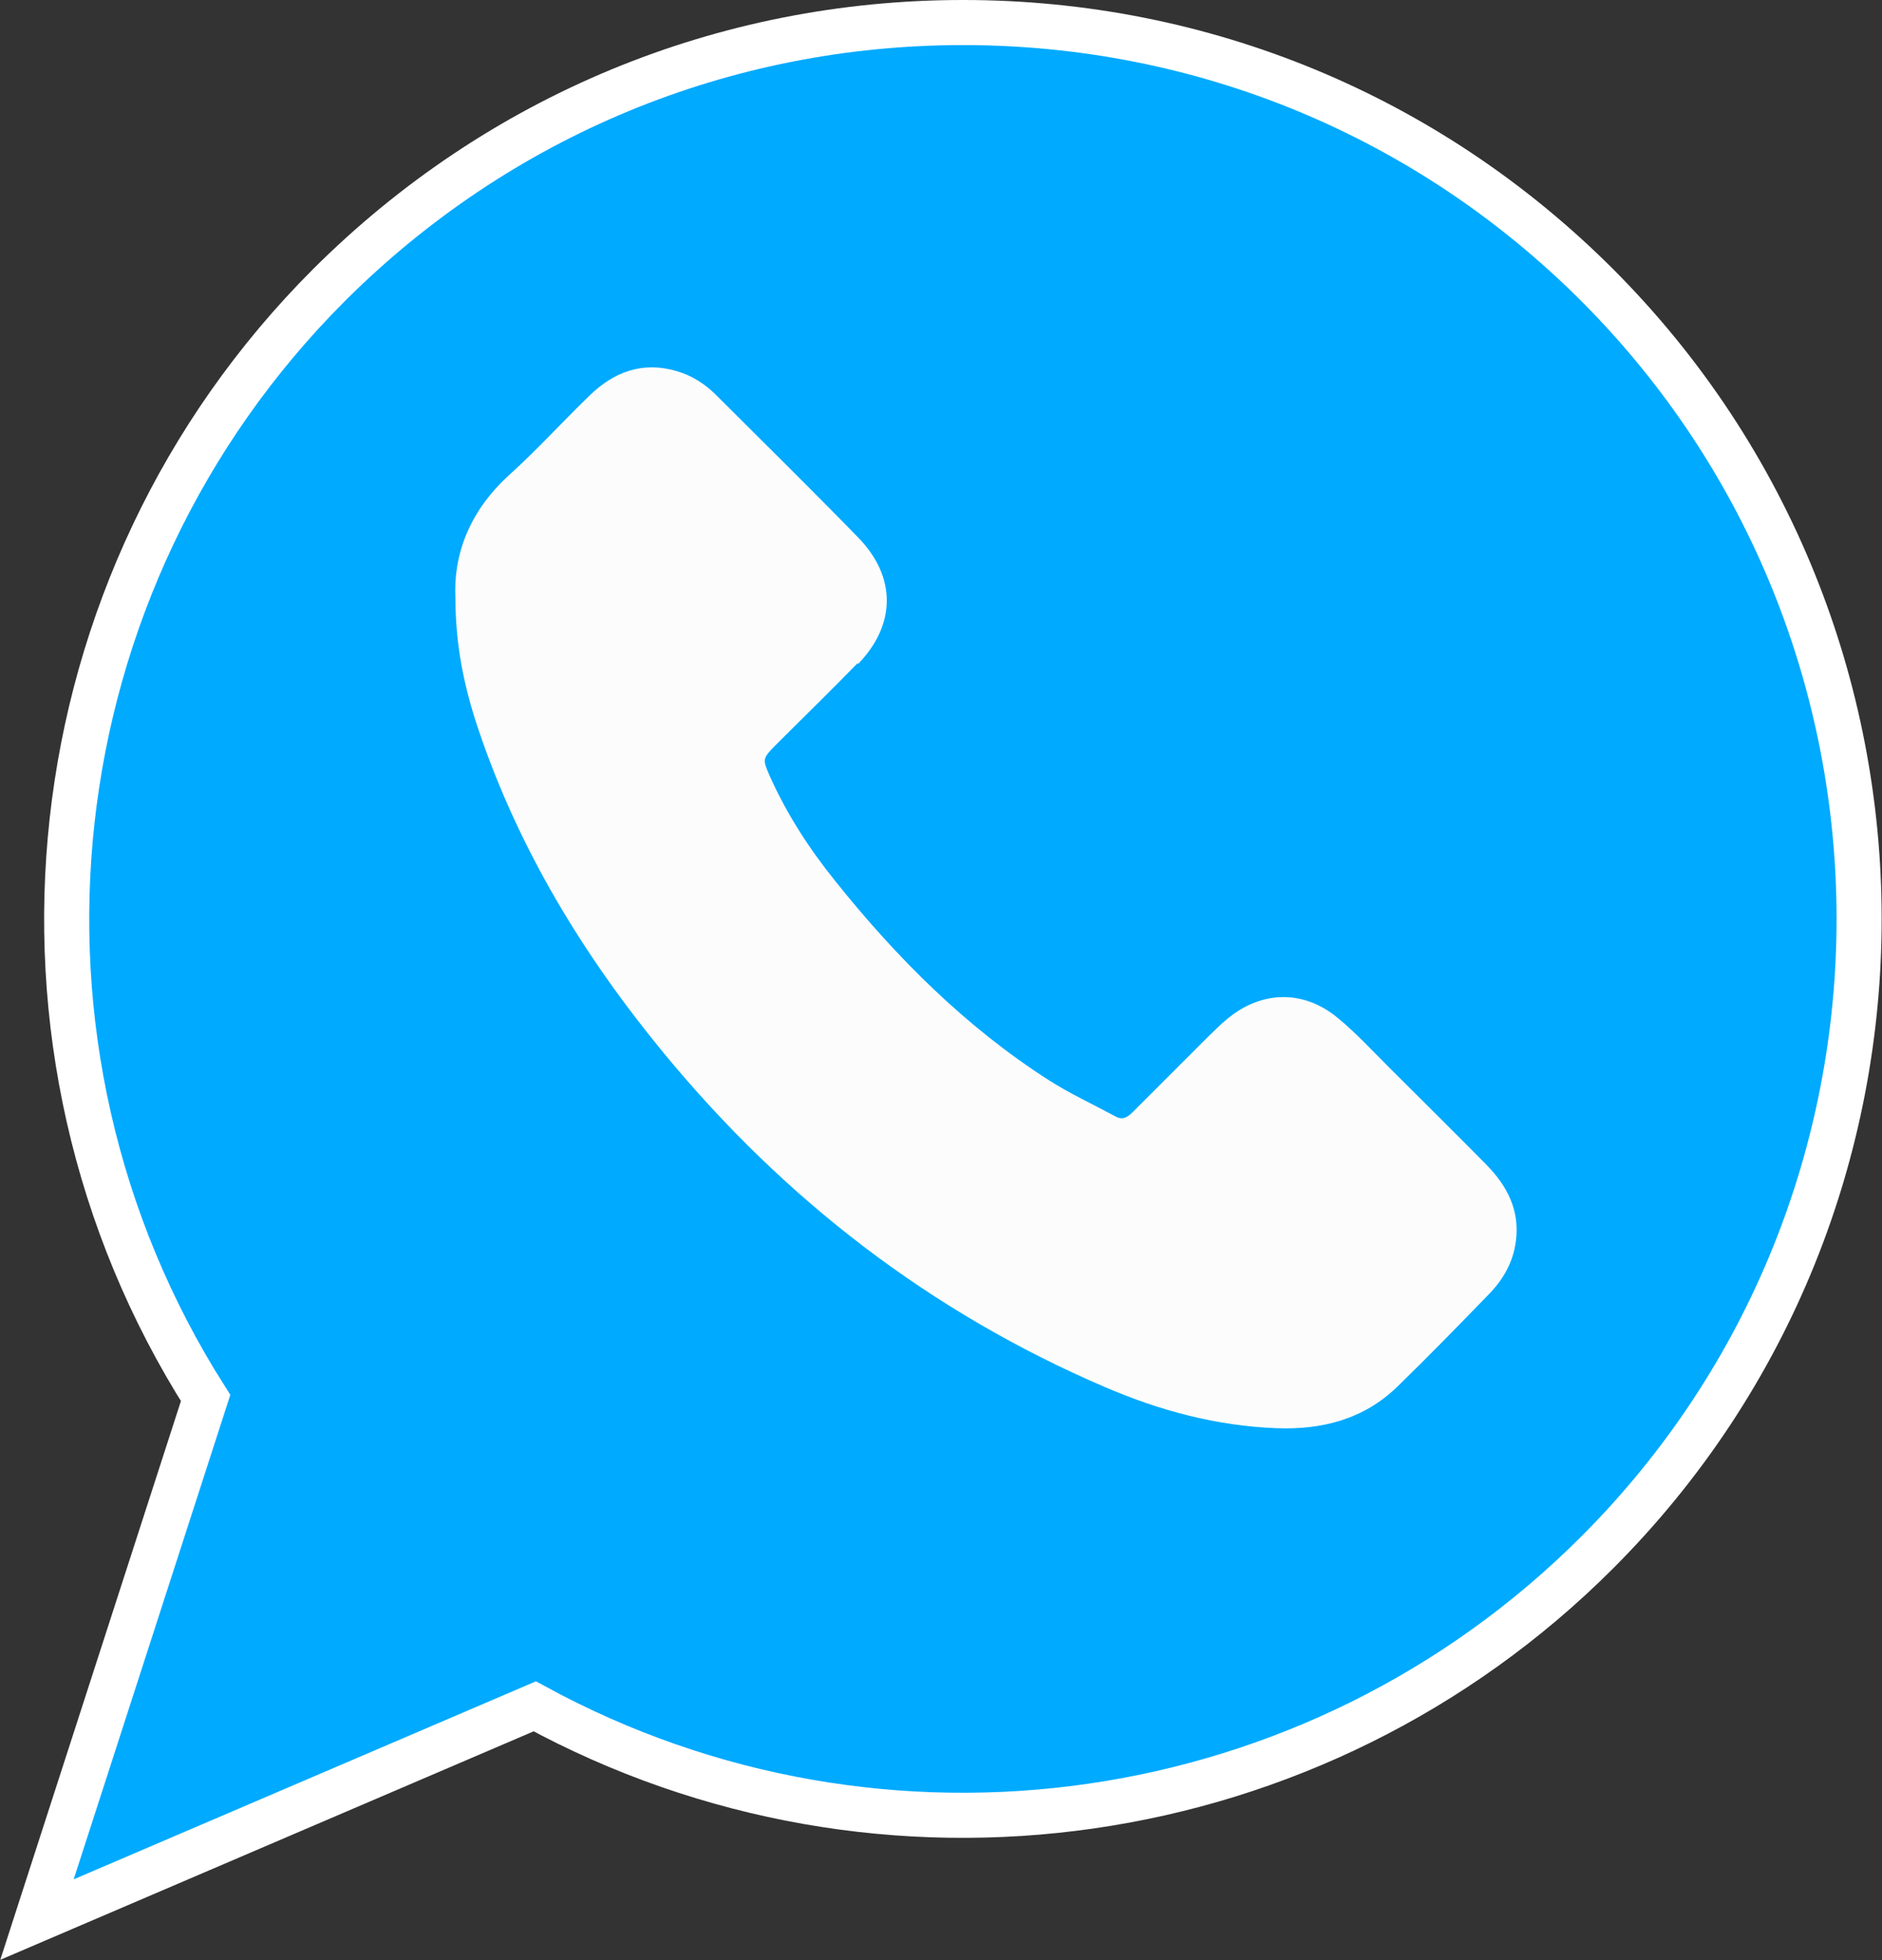
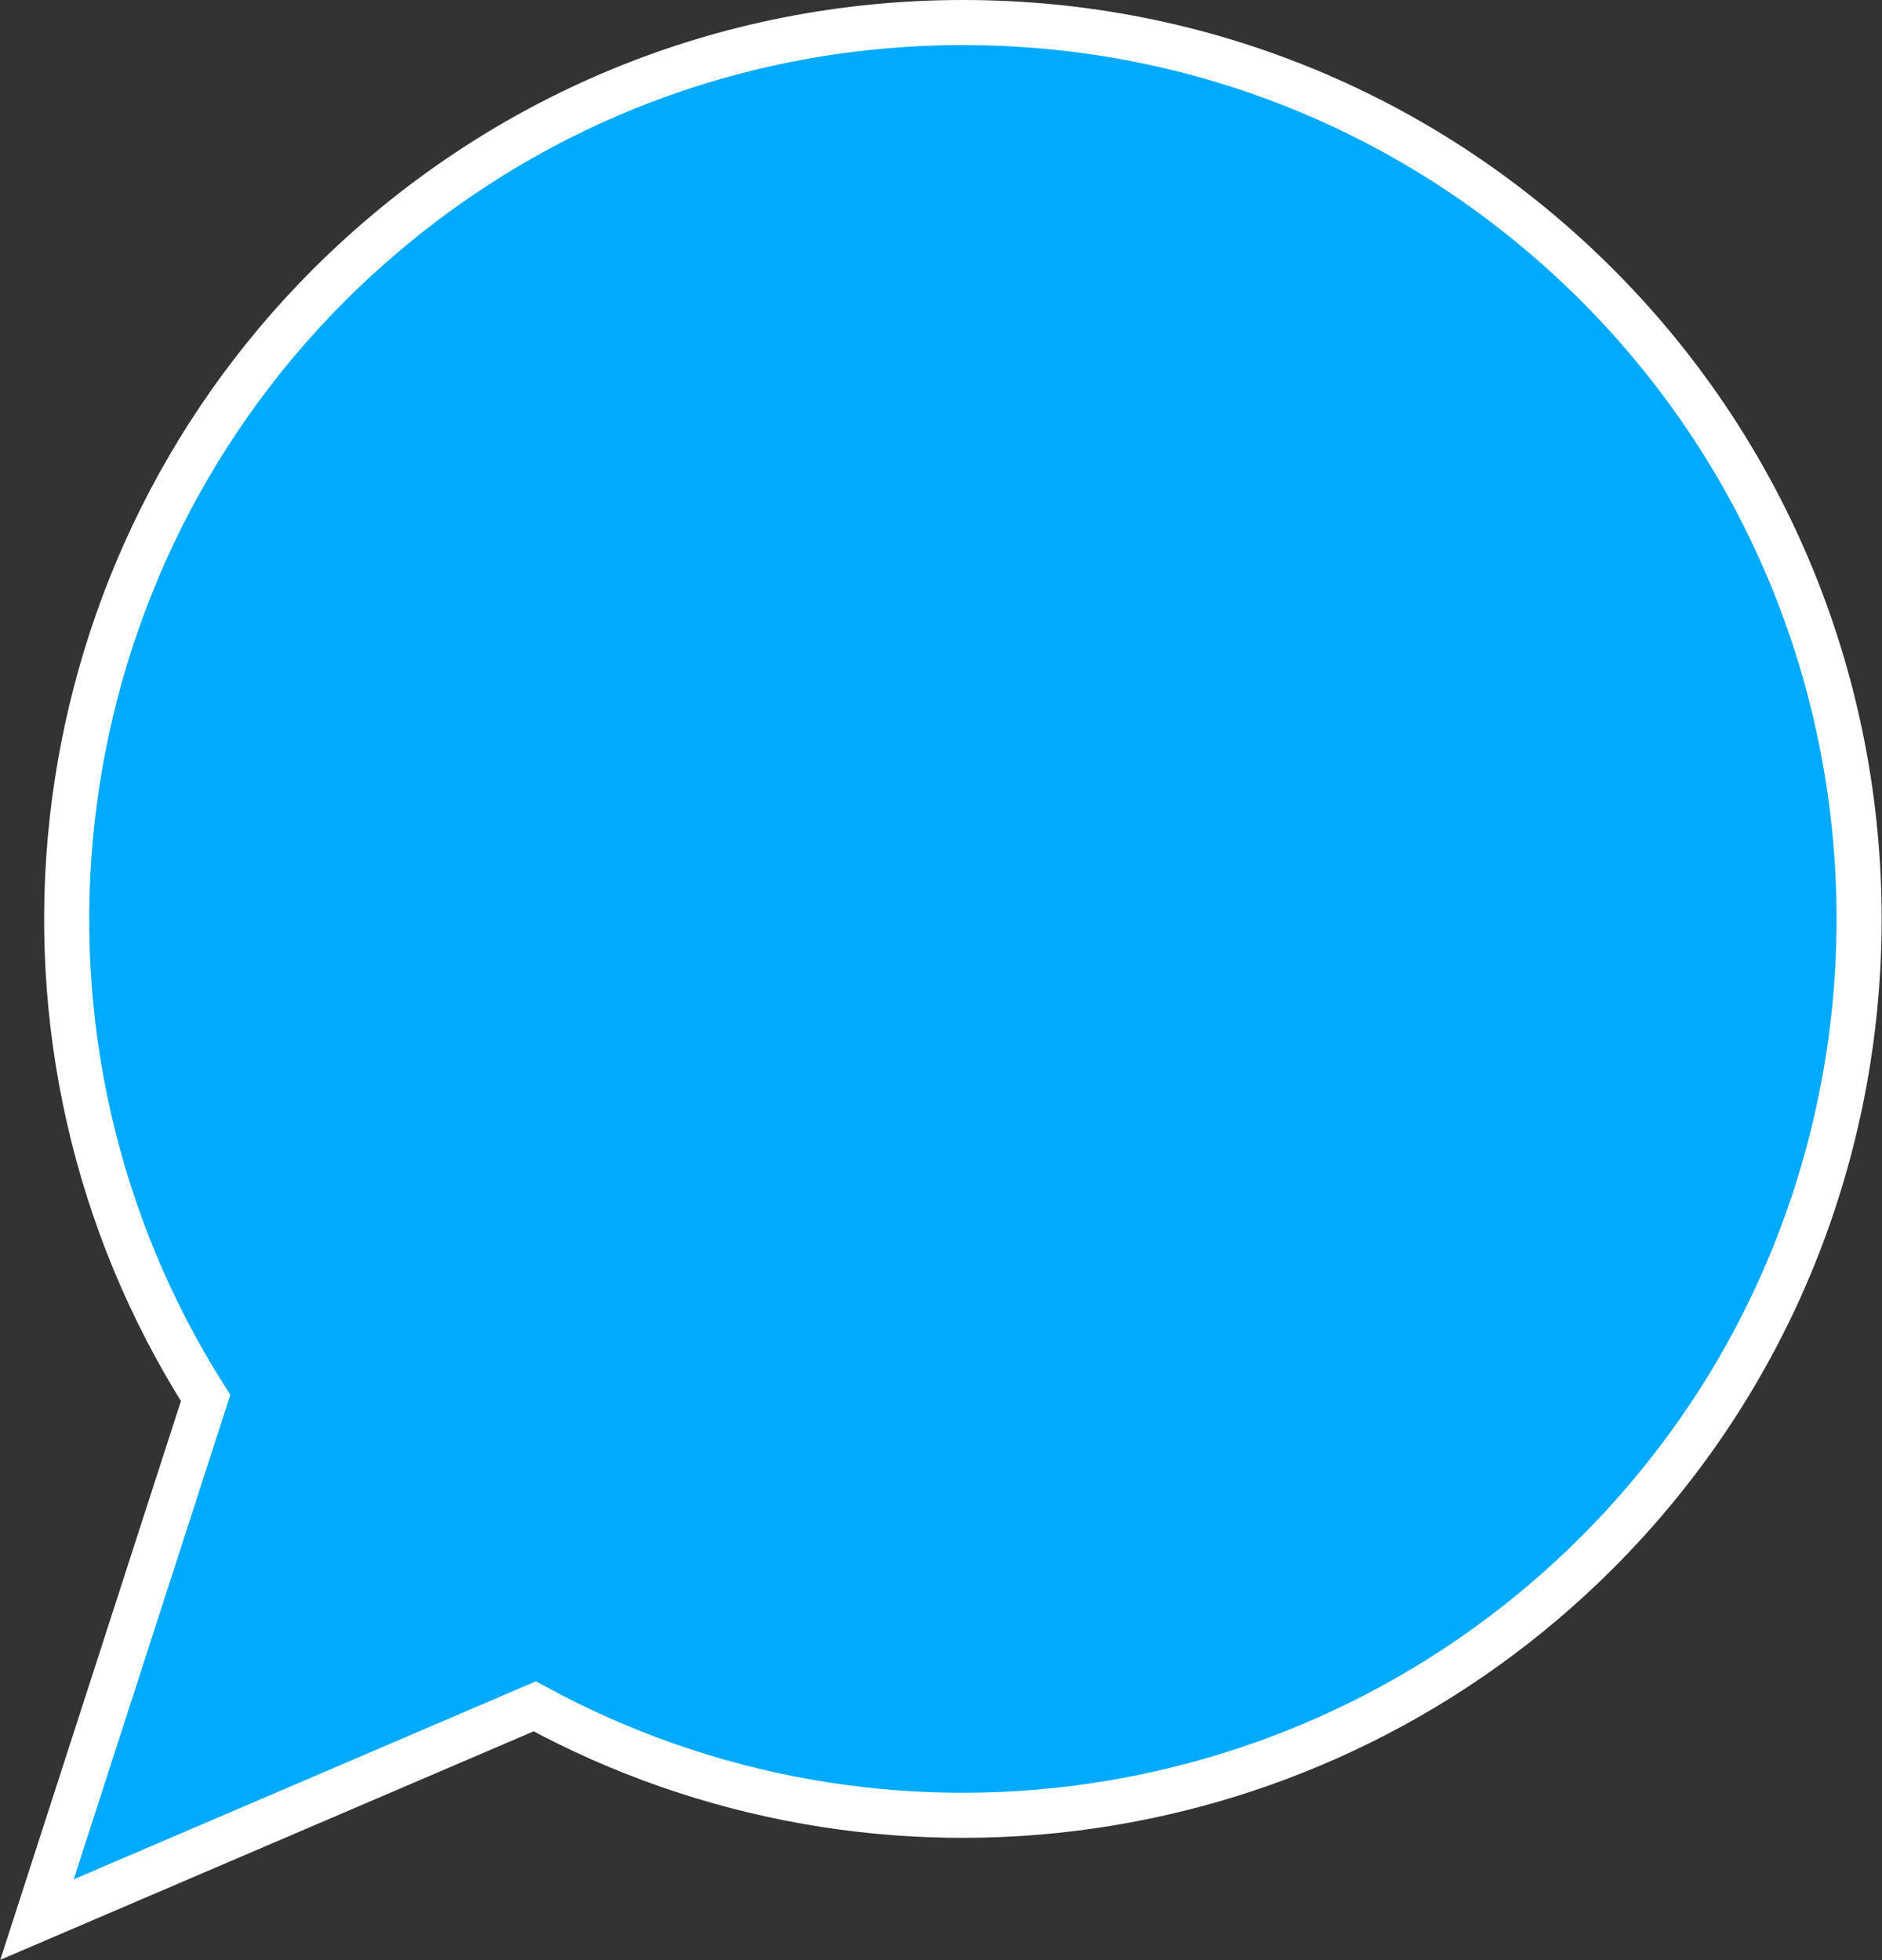
<svg xmlns="http://www.w3.org/2000/svg" id="Capa_1" data-name="Capa 1" viewBox="0 0 41.74 43.48">
  <rect x="0" y="0" width="41.74" height="43.48" fill="#333333" stroke="none" />
  <defs>
    <style>
      .cls-1 {
        fill: #0af;
        stroke: #fff;
        stroke-miterlimit: 10;
      }

      .cls-2 {
        fill: #fcfcfc;
      }
    </style>
  </defs>
  <path class="cls-1" d="M21.36.5c-5.31,0-10.3,2.07-14.06,5.82C.71,12.91-.4,23.2,4.56,31.01l-3.74,11.57,11.04-4.73c7.71,4.2,17.31,2.84,23.56-3.41,7.75-7.75,7.75-20.36,0-28.12C31.67,2.57,26.67.5,21.36.5h0Z" />
-   <path class="cls-2" d="M19.03,14.73c.85-.88.85-1.94,0-2.81-1.03-1.06-2.09-2.1-3.14-3.15-.25-.25-.54-.44-.89-.54-.75-.22-1.39.02-1.93.55-.6.58-1.15,1.19-1.77,1.75-.85.77-1.24,1.71-1.2,2.7,0,1.03.17,1.94.51,2.95.9,2.67,2.34,5.03,4.12,7.19,2.67,3.24,5.91,5.74,9.78,7.4,1.21.52,2.47.86,3.8.91,1.01.04,1.94-.2,2.68-.92.69-.67,1.36-1.36,2.03-2.05.32-.33.54-.71.6-1.18.09-.68-.19-1.22-.65-1.69-.72-.73-1.45-1.45-2.18-2.18-.37-.37-.72-.75-1.12-1.08-.76-.63-1.69-.61-2.45.02-.15.12-.28.26-.42.39-.55.55-1.11,1.11-1.66,1.66-.11.11-.22.21-.39.12-.5-.27-1.02-.51-1.49-.81-1.84-1.18-3.37-2.71-4.73-4.41-.58-.72-1.08-1.49-1.46-2.34-.16-.37-.16-.38.12-.67.61-.61,1.23-1.21,1.83-1.83h0Z" />
</svg>